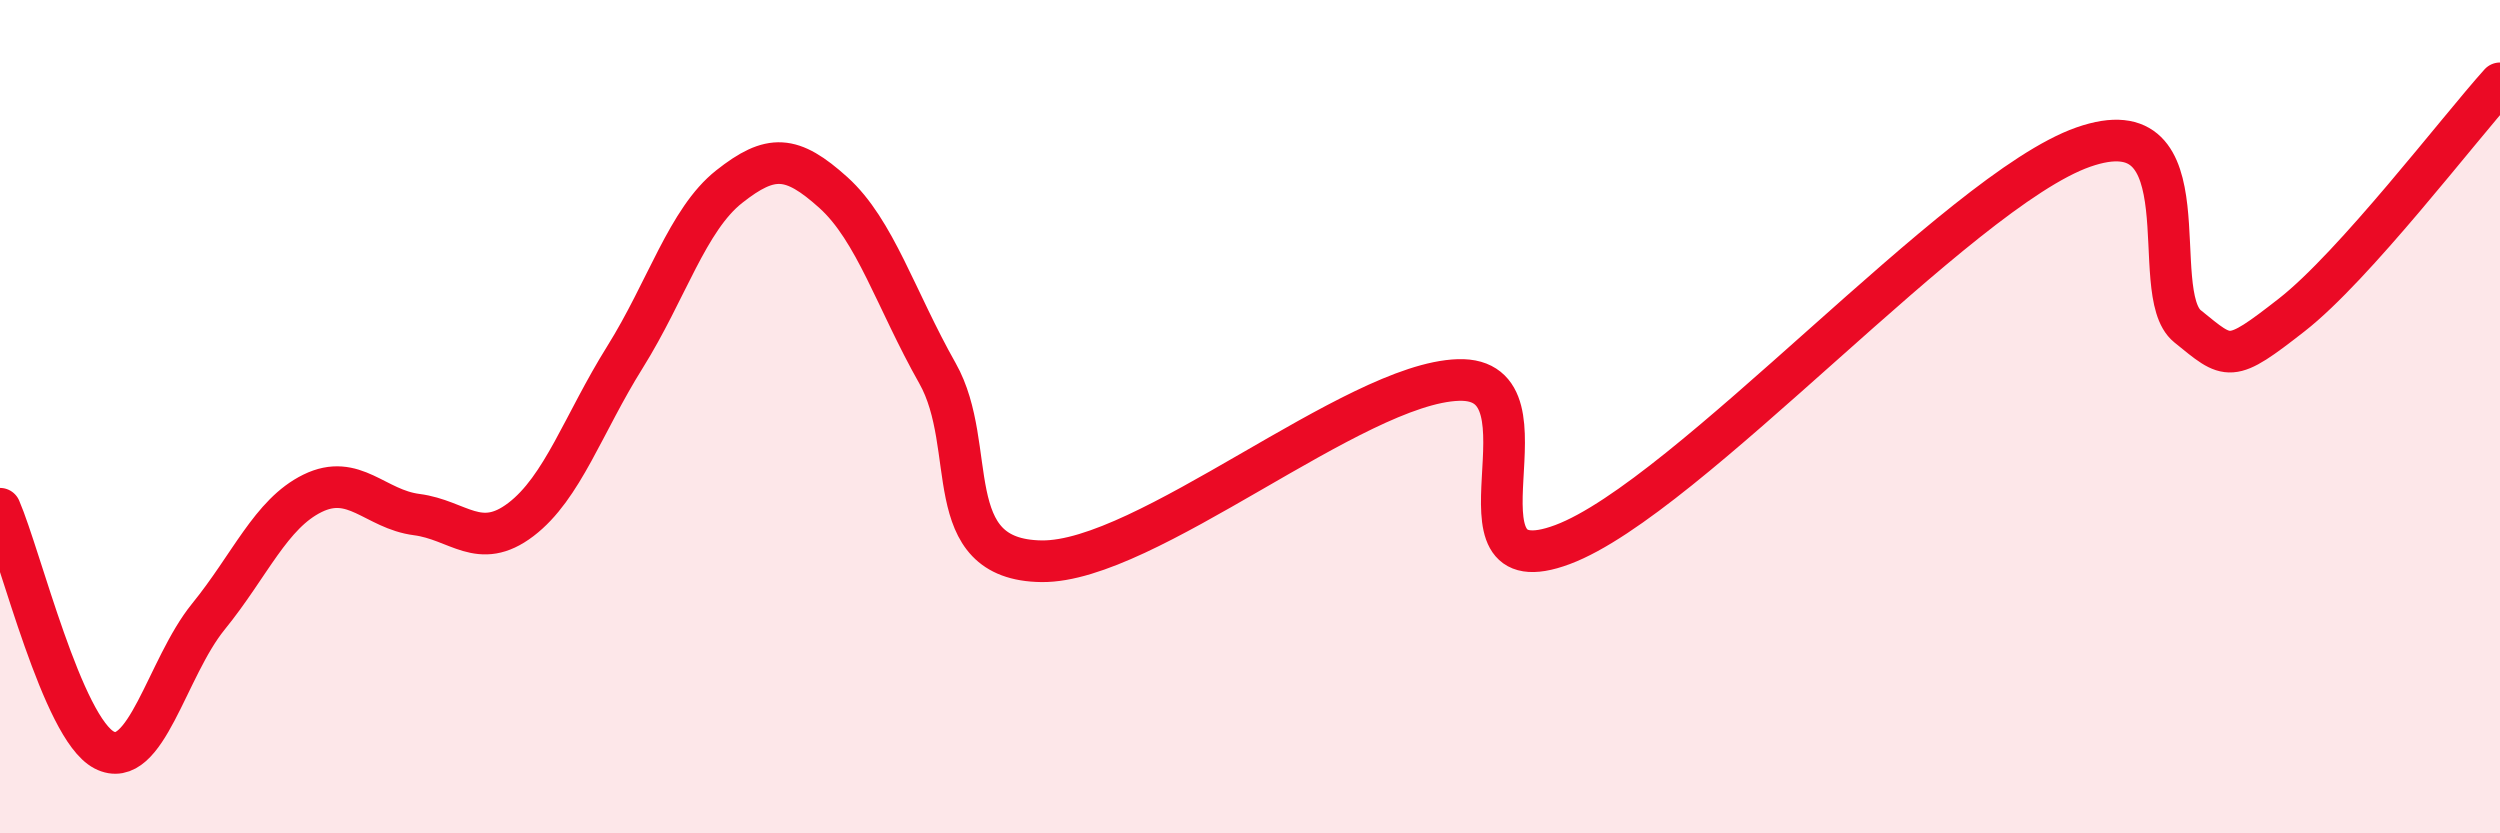
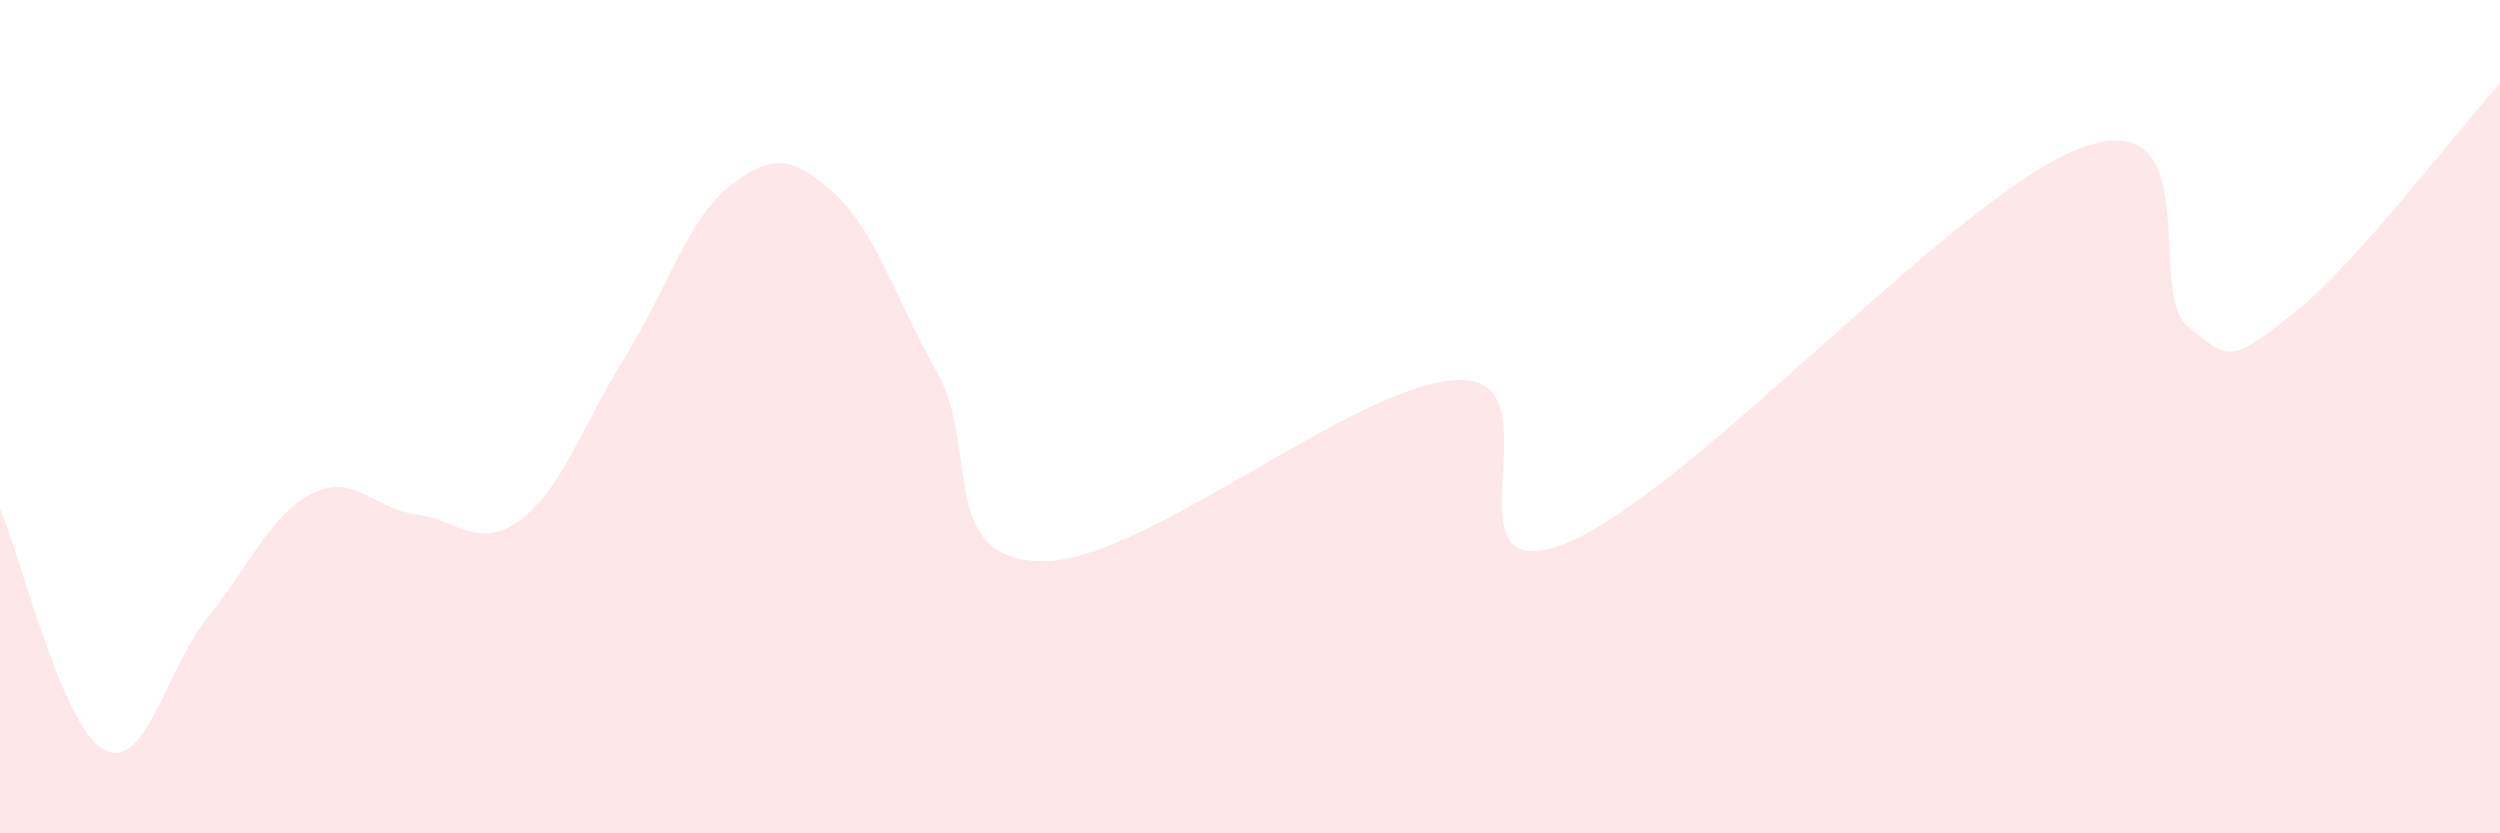
<svg xmlns="http://www.w3.org/2000/svg" width="60" height="20" viewBox="0 0 60 20">
  <path d="M 0,12.21 C 0.5,13.37 1.5,17.48 2.5,18 C 3.5,18.52 4,16.03 5,14.8 C 6,13.57 6.5,12.33 7.5,11.84 C 8.5,11.35 9,12.22 10,12.35 C 11,12.48 11.5,13.23 12.5,12.47 C 13.5,11.71 14,10.17 15,8.57 C 16,6.97 16.5,5.27 17.5,4.48 C 18.5,3.69 19,3.72 20,4.62 C 21,5.52 21.5,7.19 22.5,8.96 C 23.5,10.73 22.5,13.44 25,13.47 C 27.5,13.5 32.5,9.2 35,9.12 C 37.5,9.04 34.5,14.19 37.5,13.07 C 40.5,11.95 47,4.58 50,3.53 C 53,2.48 51.5,7.02 52.5,7.83 C 53.5,8.64 53.5,8.73 55,7.56 C 56.5,6.39 59,3.11 60,2L60 20L0 20Z" fill="#EB0A25" opacity="0.1" stroke-linecap="round" stroke-linejoin="round" />
-   <path d="M 0,12.21 C 0.5,13.37 1.5,17.48 2.5,18 C 3.5,18.52 4,16.03 5,14.8 C 6,13.57 6.5,12.33 7.5,11.84 C 8.5,11.35 9,12.22 10,12.35 C 11,12.48 11.5,13.23 12.5,12.47 C 13.5,11.71 14,10.17 15,8.57 C 16,6.97 16.5,5.27 17.5,4.48 C 18.5,3.69 19,3.72 20,4.62 C 21,5.52 21.5,7.19 22.5,8.96 C 23.5,10.73 22.5,13.44 25,13.47 C 27.5,13.5 32.5,9.2 35,9.12 C 37.5,9.04 34.5,14.19 37.5,13.07 C 40.5,11.95 47,4.58 50,3.53 C 53,2.48 51.5,7.02 52.5,7.83 C 53.5,8.64 53.5,8.73 55,7.56 C 56.5,6.39 59,3.11 60,2" stroke="#EB0A25" stroke-width="1" fill="none" stroke-linecap="round" stroke-linejoin="round" />
</svg>